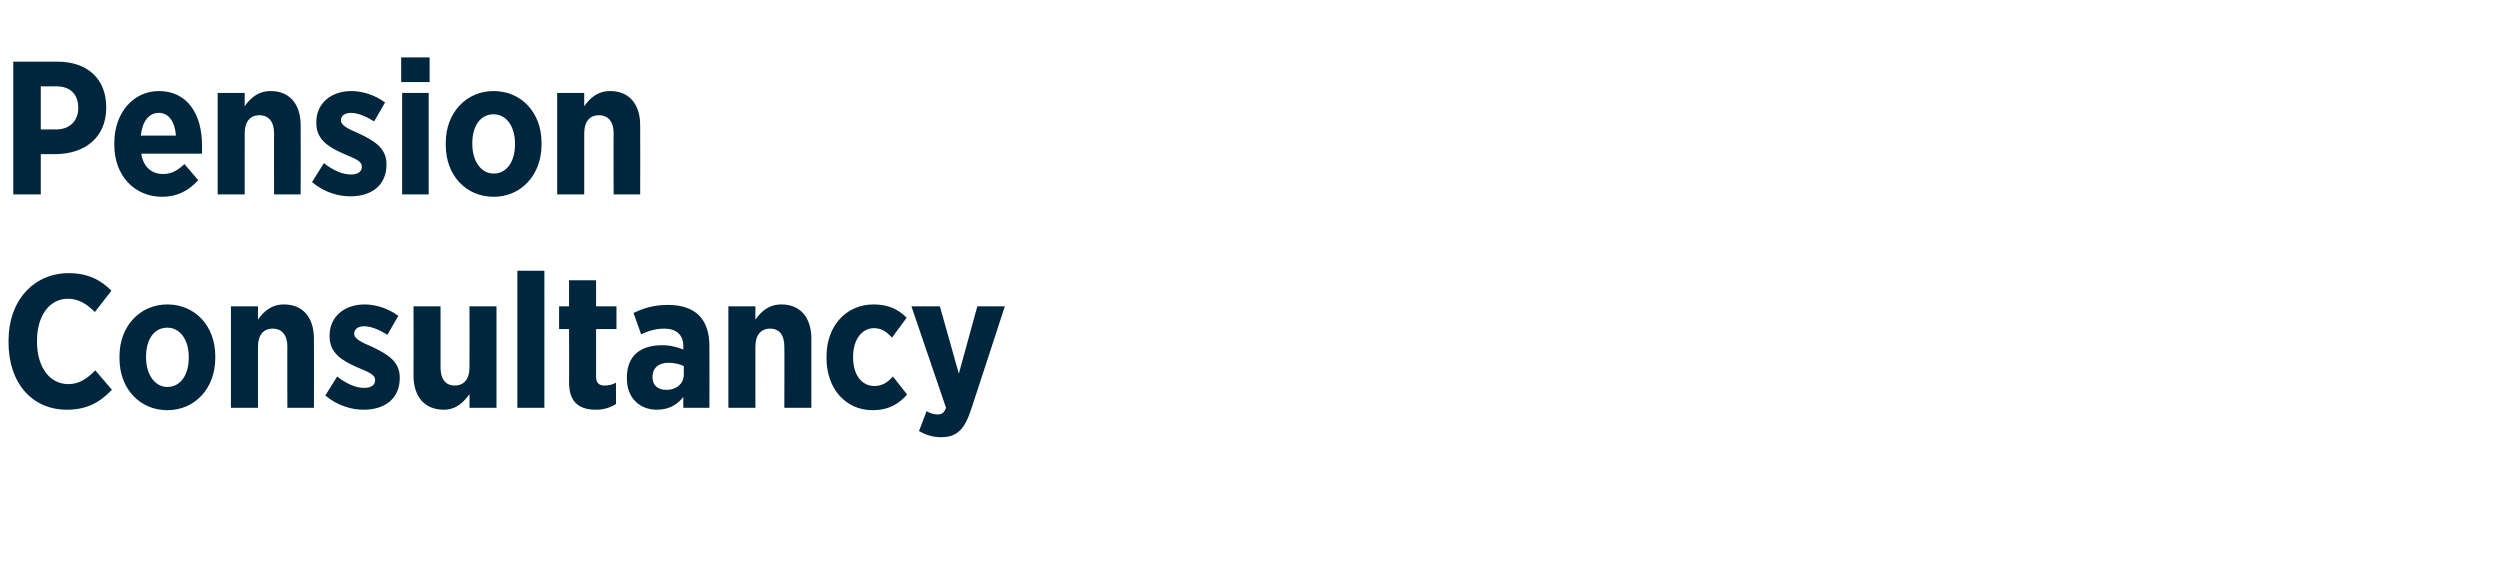
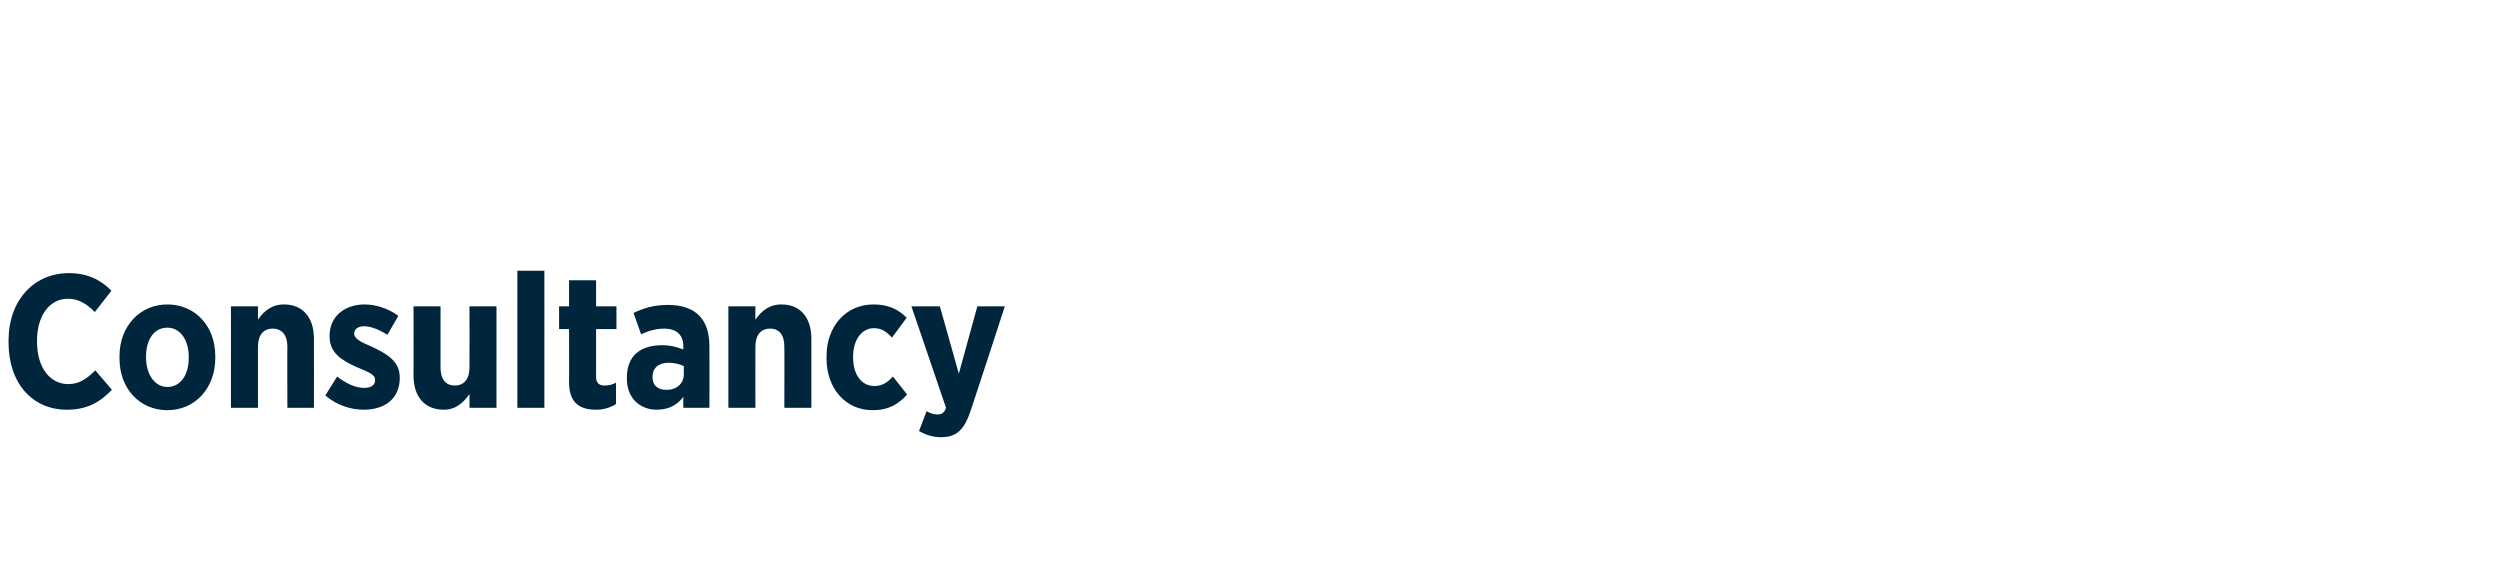
<svg xmlns="http://www.w3.org/2000/svg" version="1.1" width="527.2px" height="124px" viewBox="0 -11 527.2 124" style="top:-11px">
  <desc>Pension Consultancy</desc>
  <defs />
  <g id="Polygon18915">
    <path d="m1.8 61.2v-.4c0-8.4 5.3-14.2 12.7-14.2c4.1 0 6.8 1.5 9 3.7L20 54.8c-1.7-1.7-3.4-2.8-5.7-2.8c-3.8 0-6.5 3.5-6.5 8.9v.1c0 5.6 2.8 9 6.6 9c2.2 0 3.8-1 5.7-2.9l3.5 4.1c-2.5 2.6-5.2 4.2-9.5 4.2c-7.3 0-12.3-5.6-12.3-14.2zm23.4 3.4v-.5c0-6.3 4.3-10.9 10.1-10.9c5.8 0 10.1 4.5 10.1 10.9v.4c0 6.4-4.3 11-10.1 11c-5.8 0-10.1-4.5-10.1-10.9zm14.6-.1v-.3c0-3.5-1.8-6.1-4.5-6.1c-2.9 0-4.5 2.6-4.5 6.1v.2c0 3.5 1.8 6.2 4.5 6.2c2.8 0 4.5-2.6 4.5-6.1zm8.9-10.9h5.7v2.8c1.2-1.7 2.8-3.2 5.5-3.2c4 0 6.3 2.8 6.3 7.2c.04 0 0 14.6 0 14.6h-5.6s-.04-12.92 0-12.9c0-2.5-1.2-3.8-3.1-3.8c-1.9 0-3.1 1.3-3.1 3.8V75h-5.7V53.6zm19.9 18.8l2.5-4c1.9 1.5 3.9 2.4 5.7 2.4c1.6 0 2.3-.7 2.3-1.6v-.1c0-1.2-1.6-1.7-3.9-2.7c-3.1-1.4-5.7-2.9-5.7-6.5v-.1c0-4.1 3.2-6.6 7.4-6.6c2.3 0 4.9.8 7.1 2.4l-2.3 4c-1.6-1-3.4-1.8-4.9-1.8c-1.4 0-2.1.7-2.1 1.5v.1c0 1.1 1.6 1.8 3.9 2.8c3.1 1.5 5.7 3 5.7 6.4v.1c0 4.5-3.3 6.7-7.6 6.7c-2.5 0-5.5-.8-8.1-3zm18.6-4.2c.04-.04 0-14.6 0-14.6h5.7s-.02 12.88 0 12.9c0 2.5 1.1 3.8 3 3.8c1.9 0 3.1-1.3 3.1-3.8c.04-.02 0-12.9 0-12.9h5.7V75H99s.04-2.88 0-2.9c-1.2 1.7-2.8 3.3-5.4 3.3c-4.1 0-6.4-2.8-6.4-7.2zm21.9-22.1h5.7V75h-5.7V46.1zM120 69.6c.04.04 0-11.2 0-11.2h-2.1v-4.8h2.1v-5.5h5.7v5.5h4.3v4.8h-4.3s.02 10.08 0 10.1c0 1.2.6 1.8 1.8 1.8c.9 0 1.7-.2 2.4-.6v4.5c-1.1.7-2.5 1.2-4.2 1.2c-3.3 0-5.7-1.3-5.7-5.8zm12.2-.7v-.3c0-4.7 3-6.8 7.4-6.8c1.8 0 3.2.4 4.5.9v-.7c0-2.4-1.5-3.7-4-3.7c-2 0-3.6.6-4.9 1.2l-1.6-4.5c2.1-1 4.2-1.7 7.3-1.7c2.9 0 5.1.8 6.5 2.2c1.5 1.5 2.2 3.7 2.2 6.5c.04 0 0 13 0 13h-5.5s-.02-2.32 0-2.3c-1.3 1.7-3.1 2.7-5.6 2.7c-3.5 0-6.3-2.4-6.3-6.5zm12-.9v-1.8c-.8-.4-2-.7-3.2-.7c-2 0-3.4 1-3.4 3v.1c0 1.7 1.2 2.6 2.8 2.6c2.2.1 3.8-1.3 3.8-3.2zm9.4-14.4h5.7s-.02 2.84 0 2.8c1.2-1.7 2.8-3.2 5.5-3.2c4 0 6.3 2.8 6.3 7.2c.02 0 0 14.6 0 14.6h-5.7s.04-12.92 0-12.9c0-2.5-1.1-3.8-3-3.8c-1.9 0-3.1 1.3-3.1 3.8c-.02-.02 0 12.9 0 12.9h-5.7V53.6zm20.7 11v-.5c0-6.3 4.1-10.9 9.9-10.9c3.1 0 5.2 1 7 2.8l-3.1 4.2c-1-1.1-2.1-2-3.8-2c-2.6 0-4.4 2.5-4.4 6v.2c0 3.5 1.7 6 4.5 6c1.7 0 2.8-.8 3.9-2l3 3.8c-1.8 2-3.9 3.3-7.3 3.3c-5.7 0-9.7-4.6-9.7-10.9zm31.8-11h5.8s-7.06 21.68-7.1 21.7c-1.4 4.3-3 5.9-6.4 5.9c-1.7 0-3.2-.5-4.6-1.3l1.6-4.2c.6.4 1.5.7 2.3.7c.9 0 1.4-.3 1.8-1.4l-7.3-21.4h6l4 14.2l3.9-14.2z" stroke="none" fill="#00263e" />
  </g>
  <g id="Polygon18914">
-     <path d="m2.8 2h9.3c6.3 0 10.3 3.6 10.3 9.6v.1c0 6.4-4.6 9.7-10.5 9.8c-.02-.02-3.3 0-3.3 0v8.5H2.8v-28zm9 14.3c3 0 4.7-1.9 4.7-4.5c0-3-1.7-4.6-4.7-4.6c-.04.04-3.2 0-3.2 0v9.1s3.24-.02 3.2 0zm12.3 3.2v-.3c0-6.4 4-11 9.4-11c6.1 0 9.1 5 9.1 11.4v1.8H29.8c.4 2.8 2.2 4.3 4.6 4.3c1.8 0 3.1-.8 4.5-2.1l2.9 3.4c-2 2.2-4.4 3.5-7.6 3.5c-5.7 0-10.1-4.3-10.1-11zm13-1.9c-.2-2.9-1.5-4.8-3.6-4.8c-2.1 0-3.5 1.8-3.8 4.8h7.4zm8.8-9h5.7v2.8c1.2-1.7 2.8-3.2 5.5-3.2c4 0 6.3 2.8 6.3 7.2c.04 0 0 14.6 0 14.6h-5.6s-.04-12.92 0-12.9c0-2.5-1.2-3.8-3.1-3.8c-1.9 0-3.1 1.3-3.1 3.8V30h-5.7V8.6zm19.9 18.8l2.5-4c1.9 1.5 3.9 2.4 5.7 2.4c1.6 0 2.3-.7 2.3-1.6v-.1c0-1.2-1.6-1.7-3.9-2.7c-3.1-1.4-5.7-2.9-5.7-6.5v-.1c0-4.1 3.2-6.6 7.4-6.6c2.3 0 4.9.8 7.1 2.4l-2.3 4c-1.6-1-3.4-1.8-4.9-1.8c-1.4 0-2.1.7-2.1 1.5v.1c0 1.1 1.6 1.8 3.9 2.8c3.1 1.5 5.7 3 5.7 6.4v.1c0 4.5-3.3 6.7-7.6 6.7c-2.5 0-5.5-.8-8.1-3zM84.6 1.1h6v5.2h-6V1.1zm.2 7.5h5.6V30h-5.6V8.6zm9.2 11v-.5c0-6.3 4.3-10.9 10.1-10.9c5.8 0 10.1 4.5 10.1 10.9v.4c0 6.4-4.3 11-10.1 11C98.3 30.5 94 26 94 19.6zm14.6-.1v-.3c0-3.5-1.8-6.1-4.5-6.1c-2.9 0-4.5 2.6-4.5 6.1v.2c0 3.5 1.8 6.2 4.5 6.2c2.8 0 4.5-2.6 4.5-6.1zm8.9-10.9h5.7v2.8c1.2-1.7 2.8-3.2 5.5-3.2c4 0 6.3 2.8 6.3 7.2c.04 0 0 14.6 0 14.6h-5.6s-.04-12.92 0-12.9c0-2.5-1.2-3.8-3.1-3.8c-1.9 0-3.1 1.3-3.1 3.8V30h-5.7V8.6z" stroke="none" fill="#00263e" />
-   </g>
+     </g>
</svg>